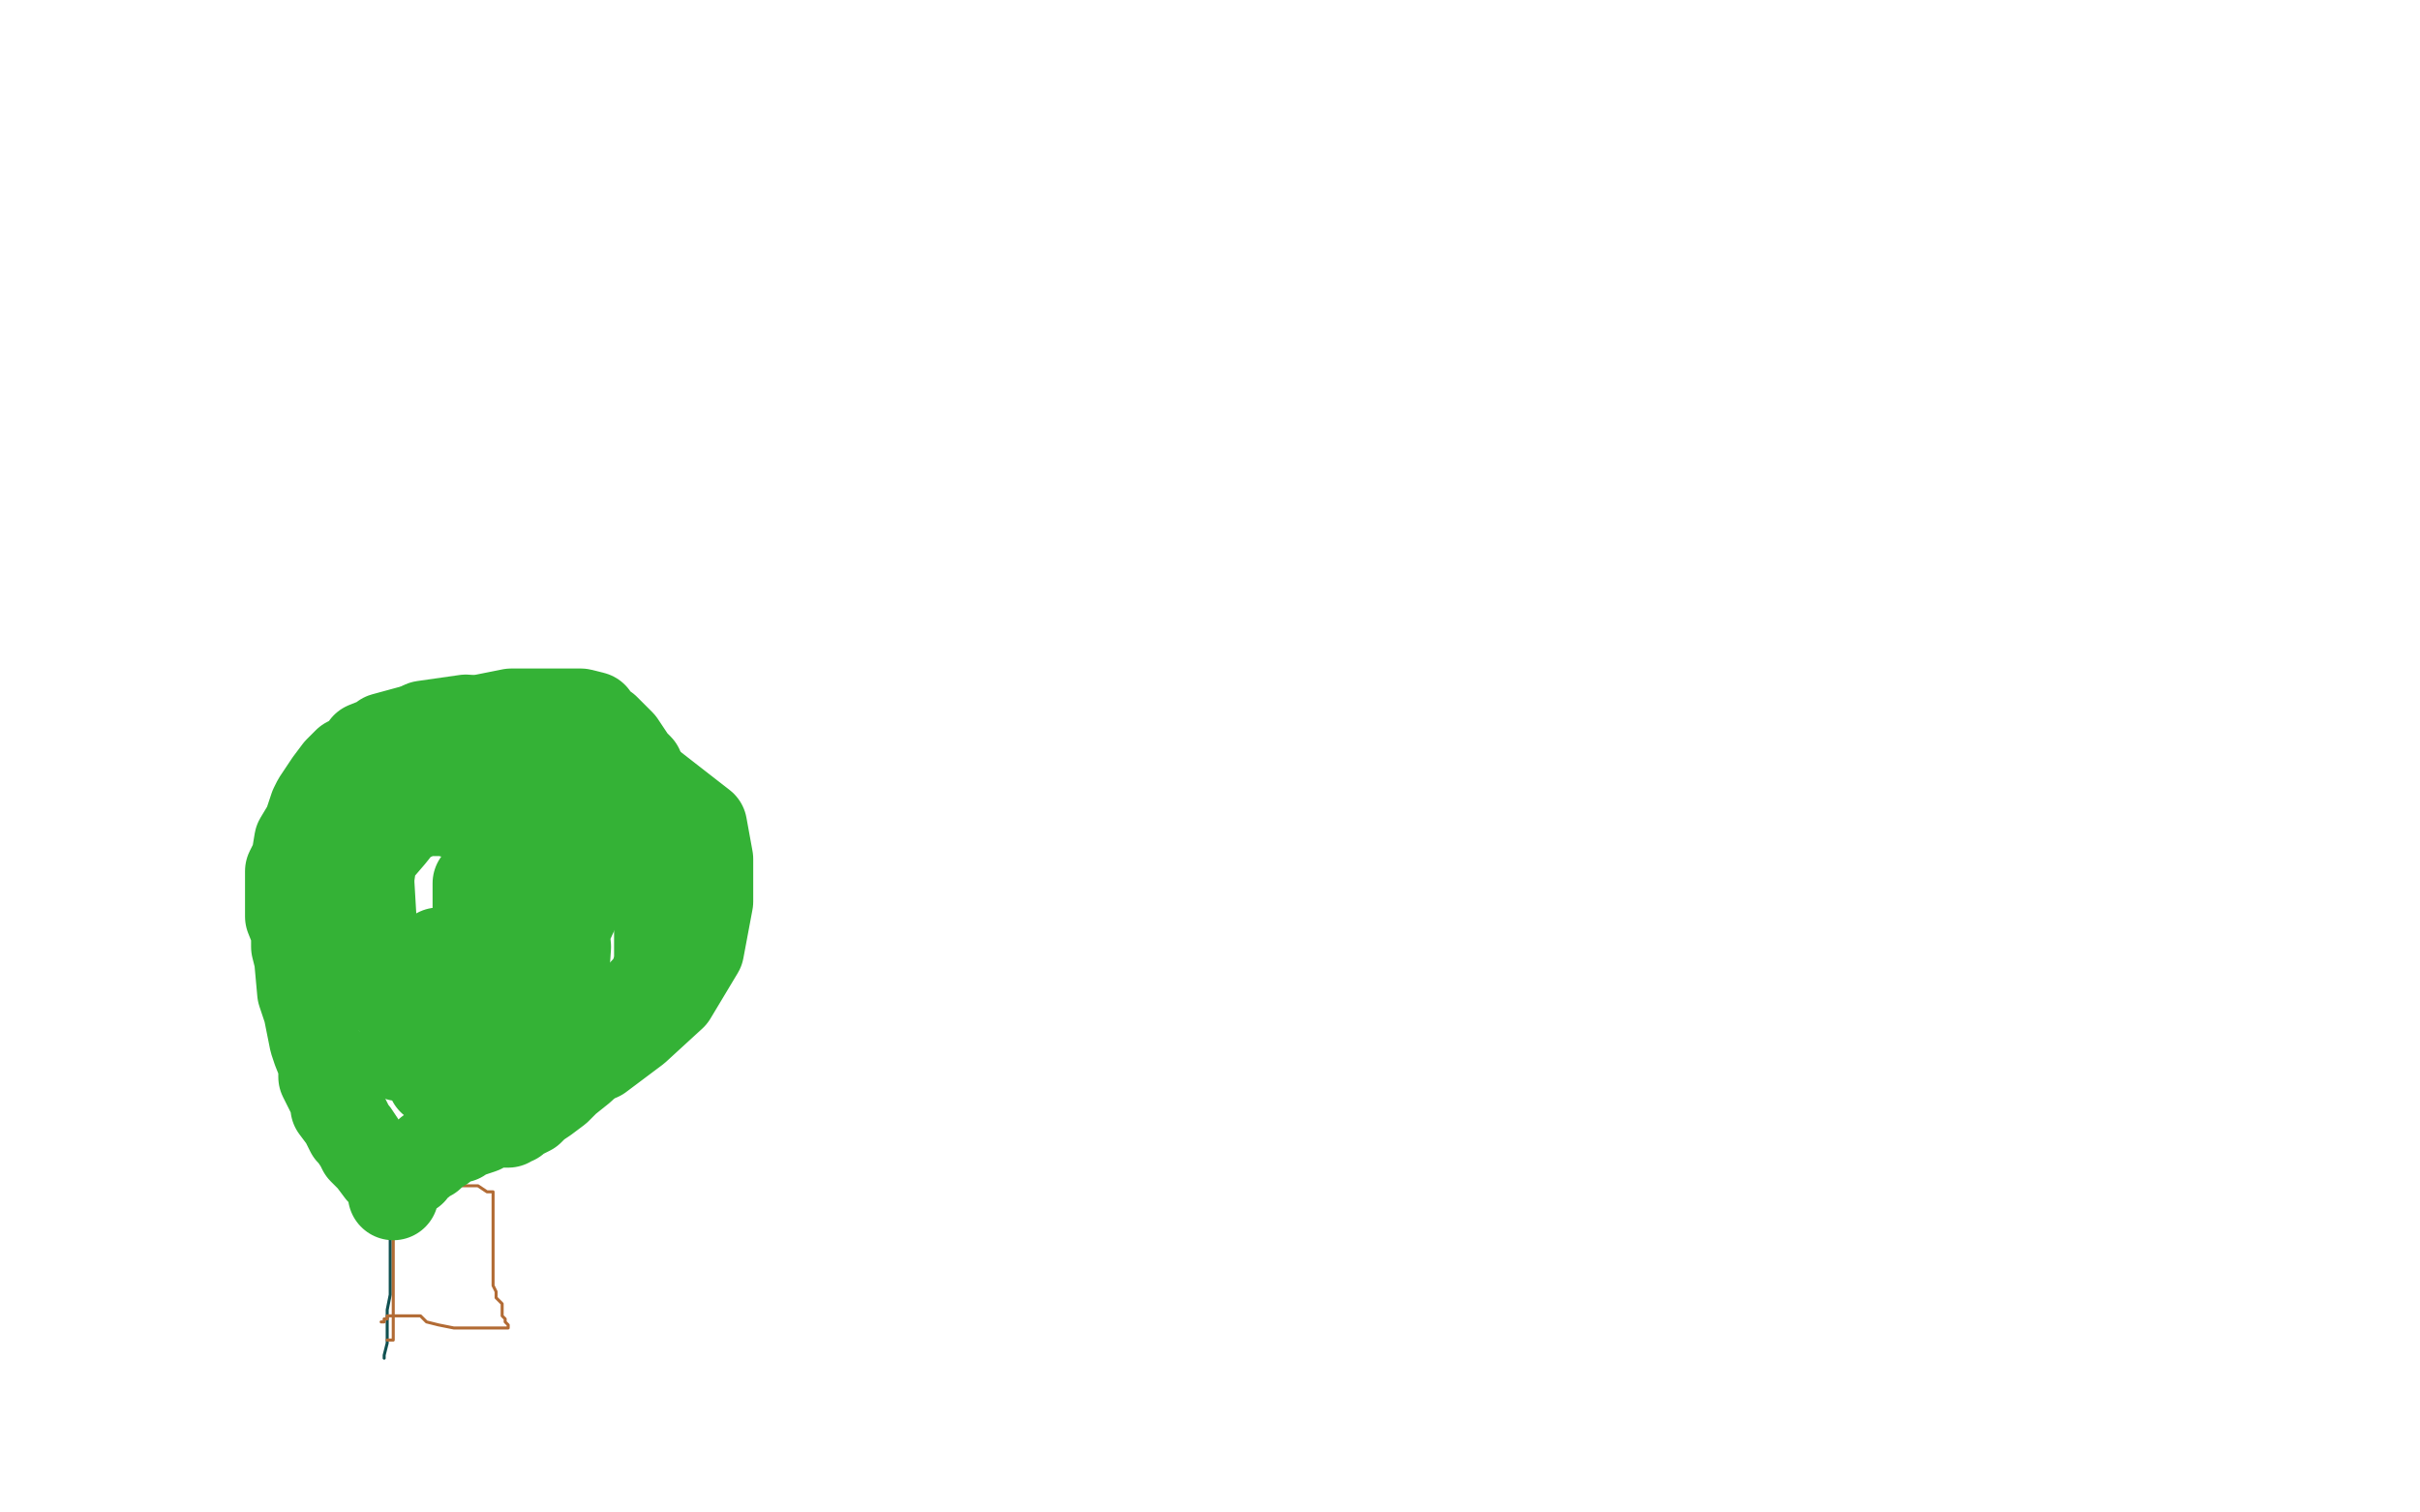
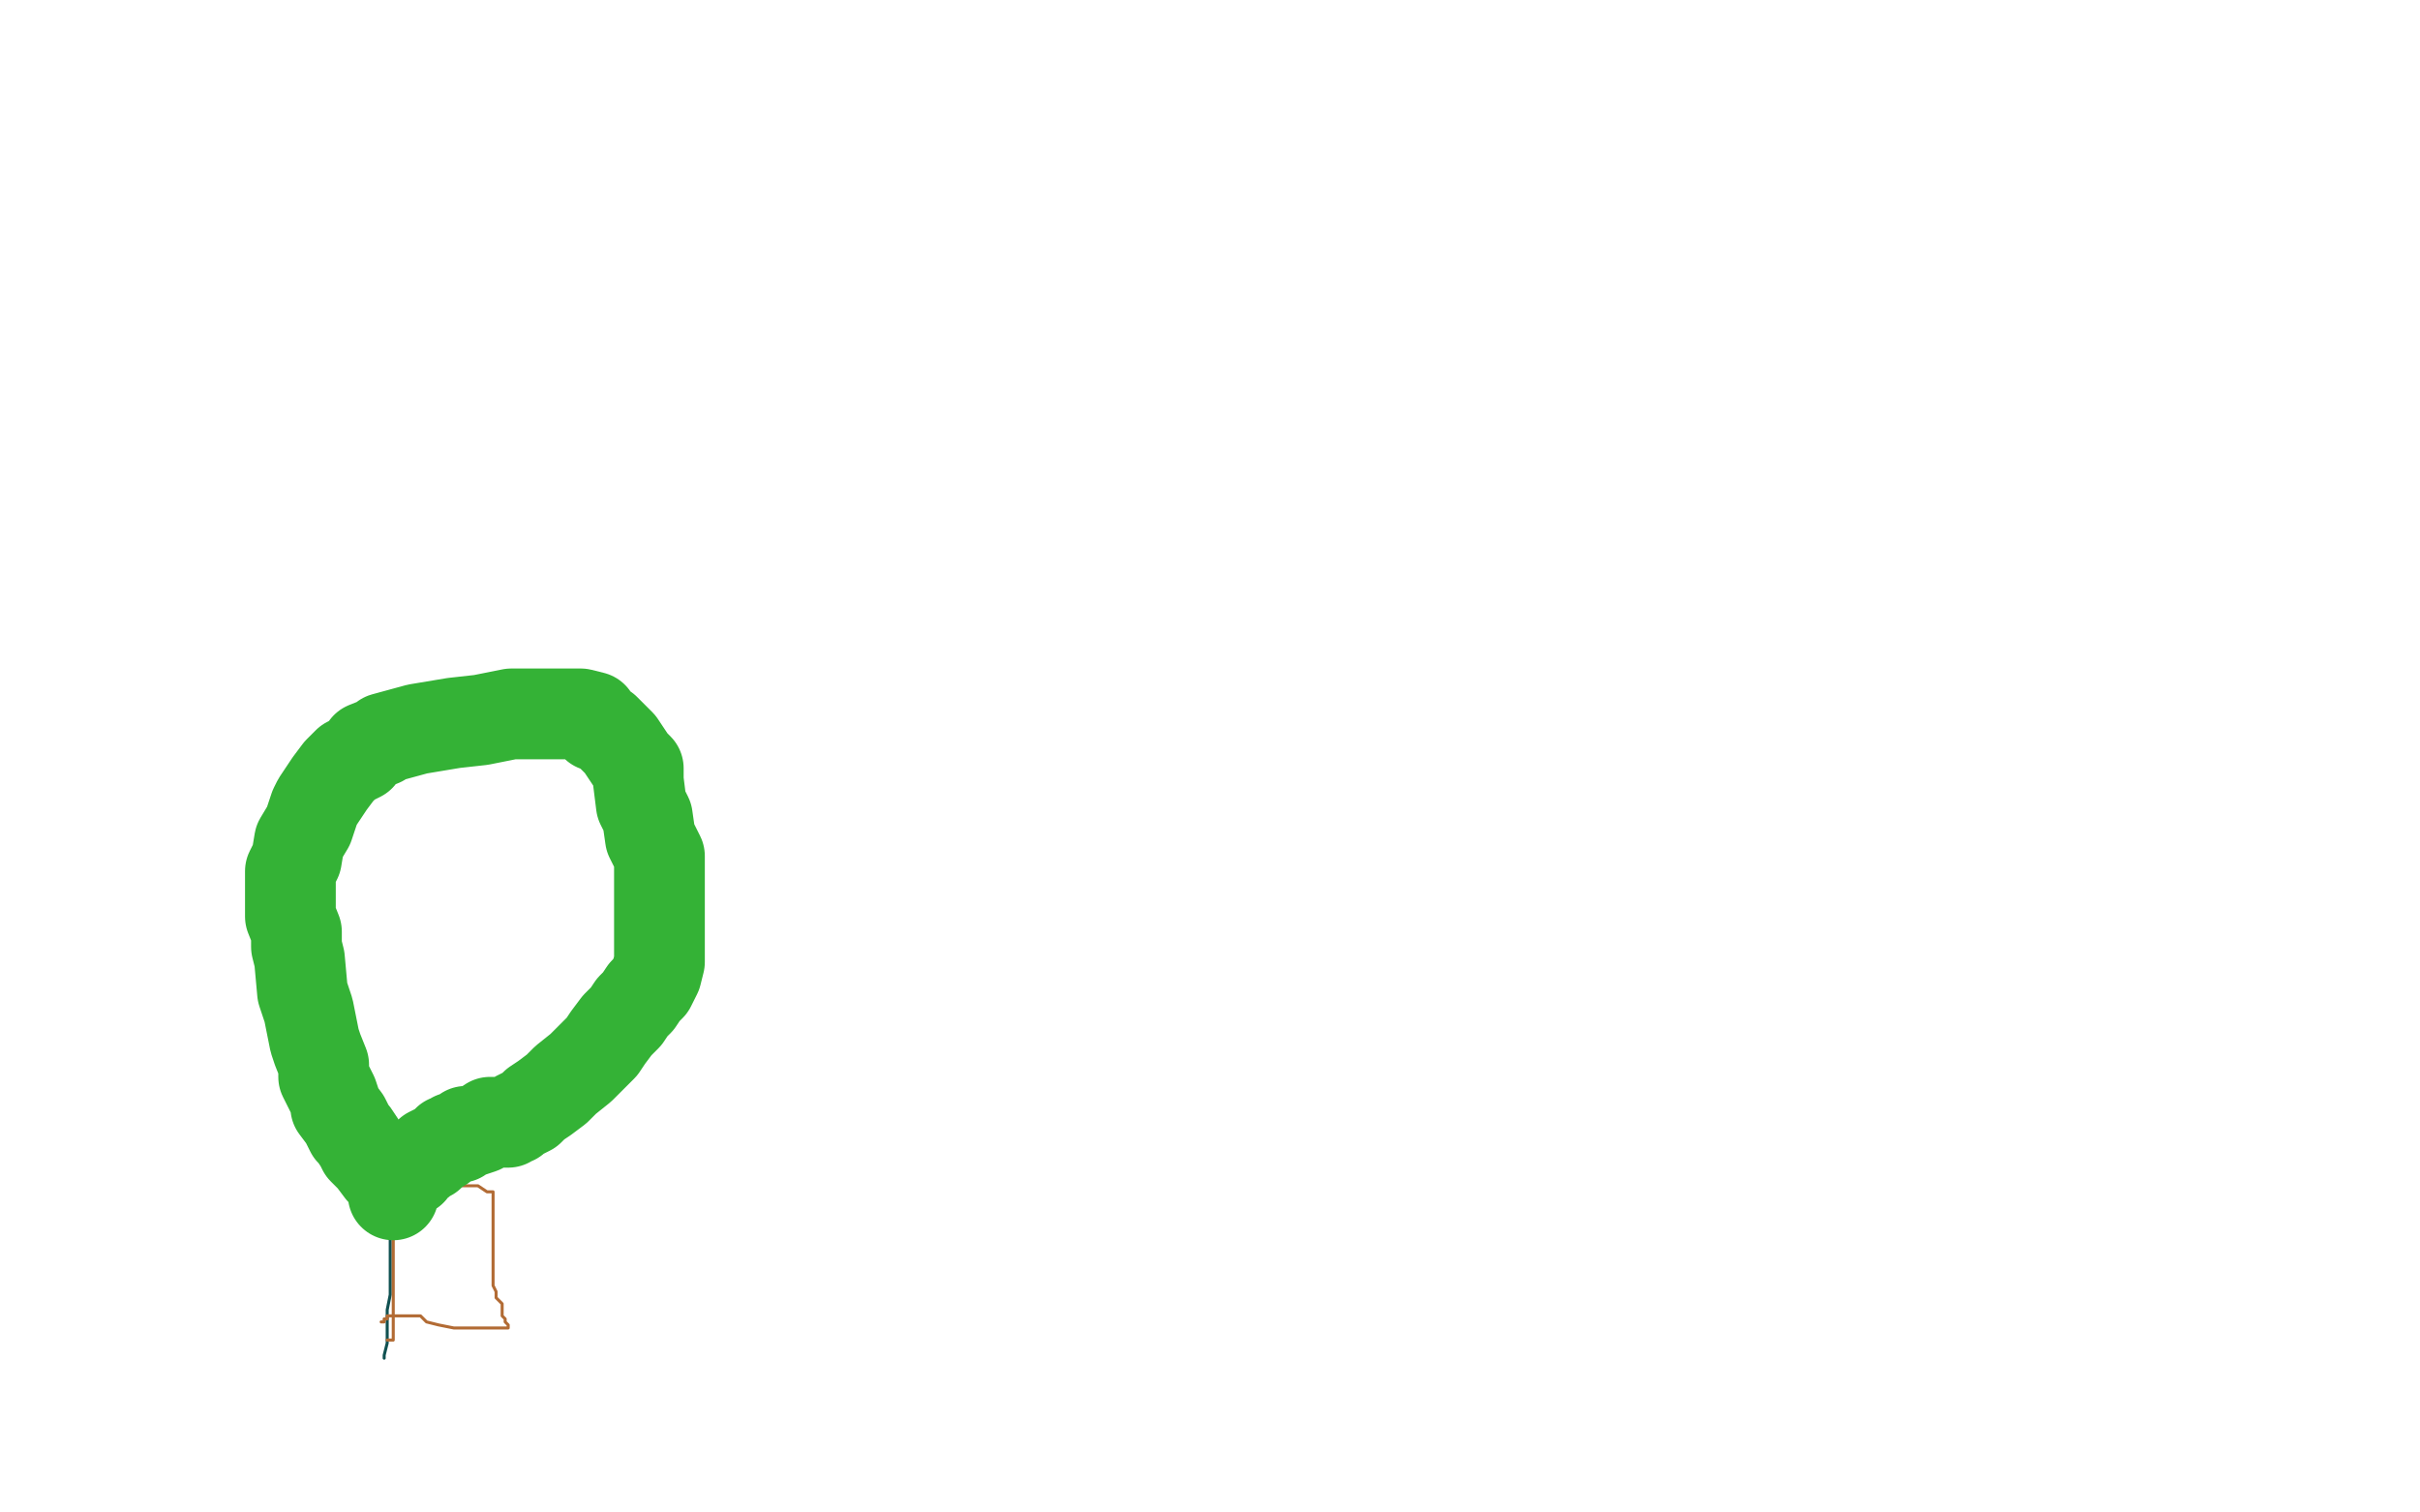
<svg xmlns="http://www.w3.org/2000/svg" width="800" height="500" version="1.1" style="stroke-antialiasing: false">
  <desc>This SVG has been created on https://colorillo.com/</desc>
-   <rect x="0" y="0" width="800" height="500" style="fill: rgb(255,255,255); stroke-width:0" />
  <polyline points="127,449 127,448 127,448 128,444 128,444 128,438 128,438 128,433 128,433 129,428 129,428 129,424 129,424 129,419 129,418 129,416 129,414 129,413 129,411 129,409 129,408 129,407 129,405" style="fill: none; stroke: #105151; stroke-width: 1; stroke-linejoin: round; stroke-linecap: round; stroke-antialiasing: false; stroke-antialias: 0; opacity: 1.0" />
  <polyline points="128,443 130,443 130,443 130,442 130,442 130,439 130,439 130,435 130,435 130,433 130,433 130,428 130,428 130,424 130,423 130,419 130,417 130,416 130,414 130,413 130,411 130,410 130,408 130,407 130,404 130,402 130,401 130,399 130,398 130,396 130,394 130,392 130,391 130,390 131,389 135,389 141,390 147,390 150,392 151,392 152,392 154,392 158,392 161,394 163,394 163,395 163,396 163,397 163,399 163,400 163,402 163,404 163,406 163,409 163,411 163,412 163,415 163,418 163,421 163,422 163,423 163,425 164,427 164,428 164,429 165,430 166,431 166,432 166,433 166,434 166,435 167,436 167,437 168,438 168,439 167,439 166,439 165,439 164,439 163,439 162,439 160,439 155,439 150,439 145,438 141,437 139,435 137,435 135,435 133,435 131,435 130,435 128,435 128,436 127,436 127,437 126,437" style="fill: none; stroke: #b26b34; stroke-width: 1; stroke-linejoin: round; stroke-linecap: round; stroke-antialiasing: false; stroke-antialias: 0; opacity: 1.0" />
  <polyline points="130,395 130,394 130,394 130,390 130,390 129,390 129,390 126,387 126,387 123,383 123,383 121,381 121,381 120,380 120,380 119,378 117,375 116,374 114,370 111,366 111,365 110,362 108,358 107,356 107,352 105,347 104,344 103,339 102,334 100,328 99,317 98,313 98,308 96,303 96,299 96,296 96,295 96,293 96,288 98,284 99,278 102,273 104,267 105,265 109,259 112,255 115,252 119,250 121,247 126,245 127,244 138,241 150,239 159,238 169,236 177,236 183,236 188,236 192,236 196,237 197,240 200,241 205,246 209,252 211,254 211,258 212,266 214,270 215,277 218,283 218,289 218,294 218,299 218,303 218,311 218,314 218,316 218,318 217,322 215,326 213,328 211,331 209,333 207,336 204,339 201,343 199,346 196,349 194,351 192,353 187,357 184,360 180,363 177,365 175,367 173,368 171,369 170,370 169,370 168,371 166,371 165,371 162,371 159,373 156,374 154,374 152,376 151,376 150,376 149,377 148,377 146,379 142,381 142,382 141,382 139,384 138,384 137,385 136,387" style="fill: none; stroke: #34b236; stroke-width: 30; stroke-linejoin: round; stroke-linecap: round; stroke-antialiasing: false; stroke-antialias: 0; opacity: 1.0" />
-   <polyline points="162,300 163,301 163,301 163,303 163,303 163,305 163,305 163,310 163,310 160,315 160,315 156,322 156,322 154,324 154,324 151,326 141,329 133,329 125,327 123,324 122,317 122,304 122,290 123,283 129,276 133,271 140,268 147,268 163,272 167,276 178,288 185,299 185,307 185,315 181,322 175,330 168,334 159,339 150,339 141,339 130,331 125,322 123,309 122,292 122,275 125,258 132,246 140,240 154,238 183,242 205,252 232,273 234,284 234,298 231,314 222,329 210,340 198,349 191,350 184,350 175,350 169,345 164,335 164,319 164,295 164,276 164,263 165,256 167,254 171,253 178,253 184,258 190,265 193,277 193,286 191,298 185,311 177,322 174,326 169,329 166,332 162,332 159,332 158,329 158,316 158,305 158,292 162,287 165,284 171,284 178,289 183,295 186,303 187,313 186,328 180,335 173,343 162,349 157,351 153,351 150,351 147,349 145,346 144,341 144,335 144,326 144,319 145,315 146,315 151,316 154,319 156,324 157,330 157,338 157,345 155,351 153,354 148,355 146,357 145,357 144,357 143,357 143,355 143,354 143,350 143,346 144,343 146,339 146,341 146,344 146,350 146,353 146,355 146,356 145,357 144,353 143,347 143,343 143,342 143,341 142,340 139,341 138,343 136,345 135,346 135,347 134,347 133,347 132,348 132,349 133,349 134,349" style="fill: none; stroke: #34b236; stroke-width: 30; stroke-linejoin: round; stroke-linecap: round; stroke-antialiasing: false; stroke-antialias: 0; opacity: 1.0" />
</svg>